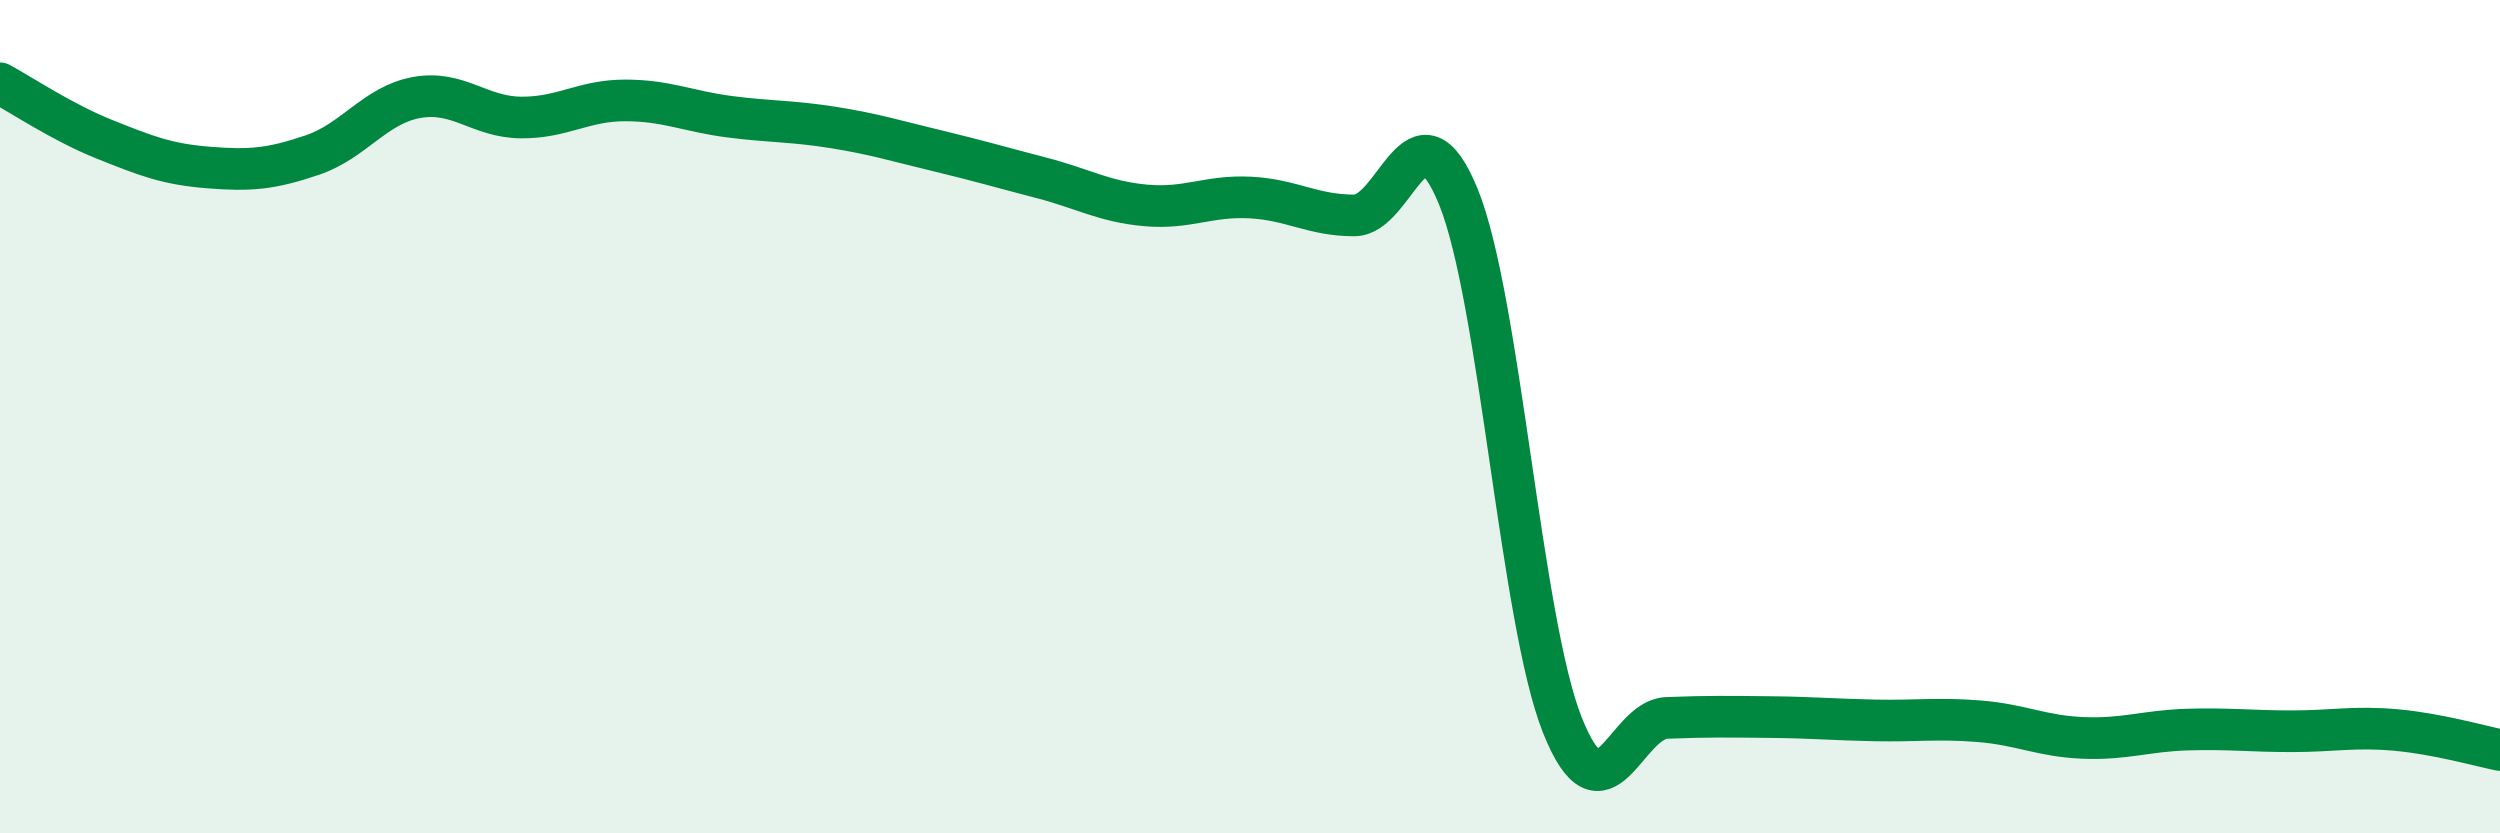
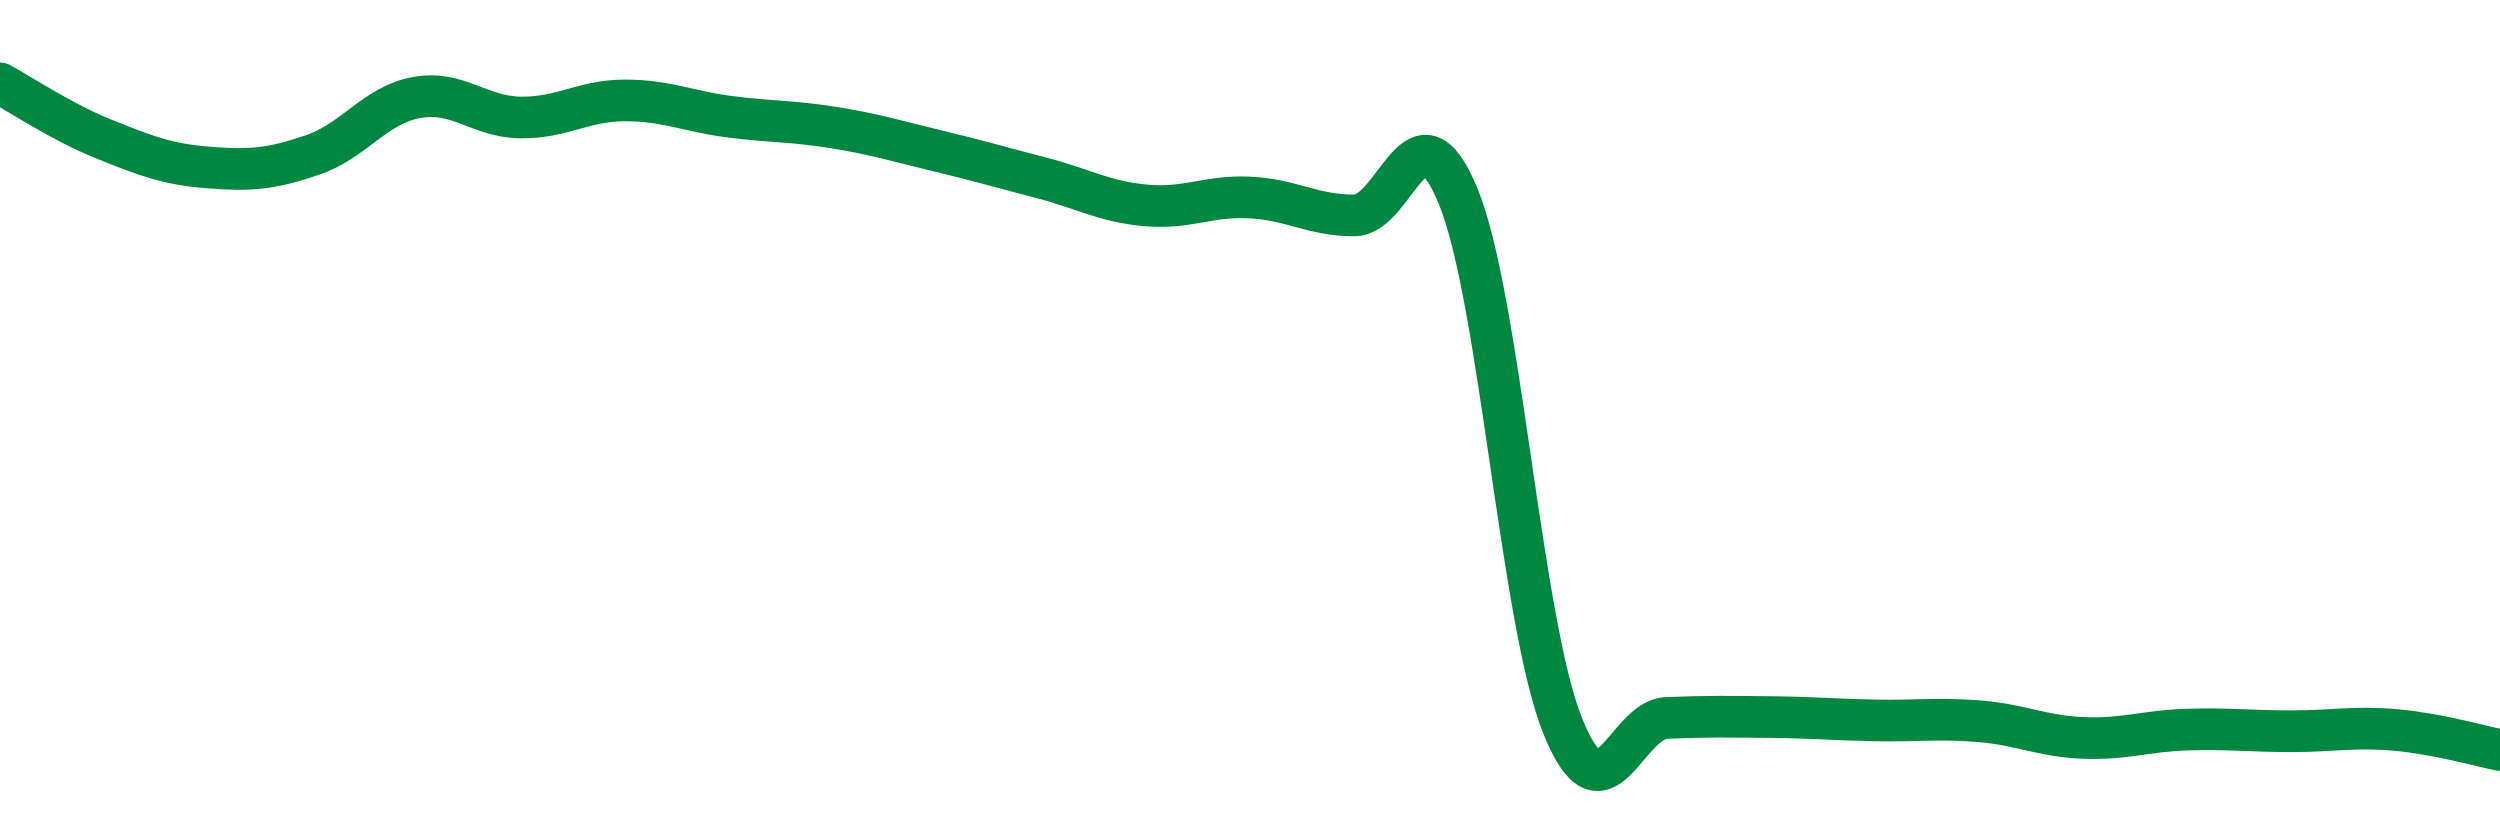
<svg xmlns="http://www.w3.org/2000/svg" width="60" height="20" viewBox="0 0 60 20">
-   <path d="M 0,2 C 0.5,2.27 1.5,2.94 2.5,3.34 C 3.5,3.74 4,3.94 5,4.02 C 6,4.1 6.5,4.06 7.5,3.72 C 8.5,3.38 9,2.52 10,2.34 C 11,2.16 11.5,2.81 12.5,2.82 C 13.5,2.83 14,2.41 15,2.41 C 16,2.41 16.5,2.67 17.5,2.8 C 18.5,2.93 19,2.9 20,3.06 C 21,3.22 21.5,3.38 22.5,3.62 C 23.5,3.86 24,4.01 25,4.27 C 26,4.53 26.5,4.84 27.5,4.93 C 28.5,5.02 29,4.69 30,4.74 C 31,4.79 31.5,5.17 32.5,5.17 C 33.5,5.17 34,2.27 35,4.72 C 36,7.17 36.5,14.91 37.5,17.41 C 38.5,19.91 39,17.27 40,17.23 C 41,17.19 41.5,17.2 42.5,17.21 C 43.5,17.22 44,17.27 45,17.29 C 46,17.31 46.5,17.23 47.5,17.31 C 48.5,17.39 49,17.67 50,17.71 C 51,17.75 51.5,17.54 52.5,17.51 C 53.5,17.48 54,17.55 55,17.55 C 56,17.55 56.5,17.43 57.5,17.52 C 58.5,17.61 59.5,17.9 60,18L60 20L0 20Z" fill="#008740" opacity="0.1" stroke-linecap="round" stroke-linejoin="round" />
  <path d="M 0,2 C 0.5,2.27 1.5,2.94 2.5,3.34 C 3.5,3.74 4,3.94 5,4.02 C 6,4.1 6.5,4.06 7.5,3.72 C 8.5,3.38 9,2.52 10,2.34 C 11,2.16 11.5,2.81 12.5,2.82 C 13.5,2.83 14,2.41 15,2.41 C 16,2.41 16.5,2.67 17.5,2.8 C 18.5,2.93 19,2.9 20,3.06 C 21,3.22 21.5,3.38 22.5,3.62 C 23.5,3.86 24,4.01 25,4.27 C 26,4.53 26.5,4.84 27.5,4.93 C 28.5,5.02 29,4.69 30,4.74 C 31,4.79 31.5,5.17 32.5,5.17 C 33.5,5.17 34,2.27 35,4.72 C 36,7.17 36.5,14.91 37.5,17.41 C 38.5,19.91 39,17.27 40,17.23 C 41,17.19 41.5,17.2 42.5,17.21 C 43.5,17.22 44,17.27 45,17.29 C 46,17.31 46.5,17.23 47.5,17.31 C 48.5,17.39 49,17.67 50,17.71 C 51,17.75 51.5,17.54 52.5,17.51 C 53.5,17.48 54,17.55 55,17.55 C 56,17.55 56.5,17.43 57.5,17.52 C 58.5,17.61 59.5,17.9 60,18" stroke="#008740" stroke-width="1" fill="none" stroke-linecap="round" stroke-linejoin="round" />
</svg>